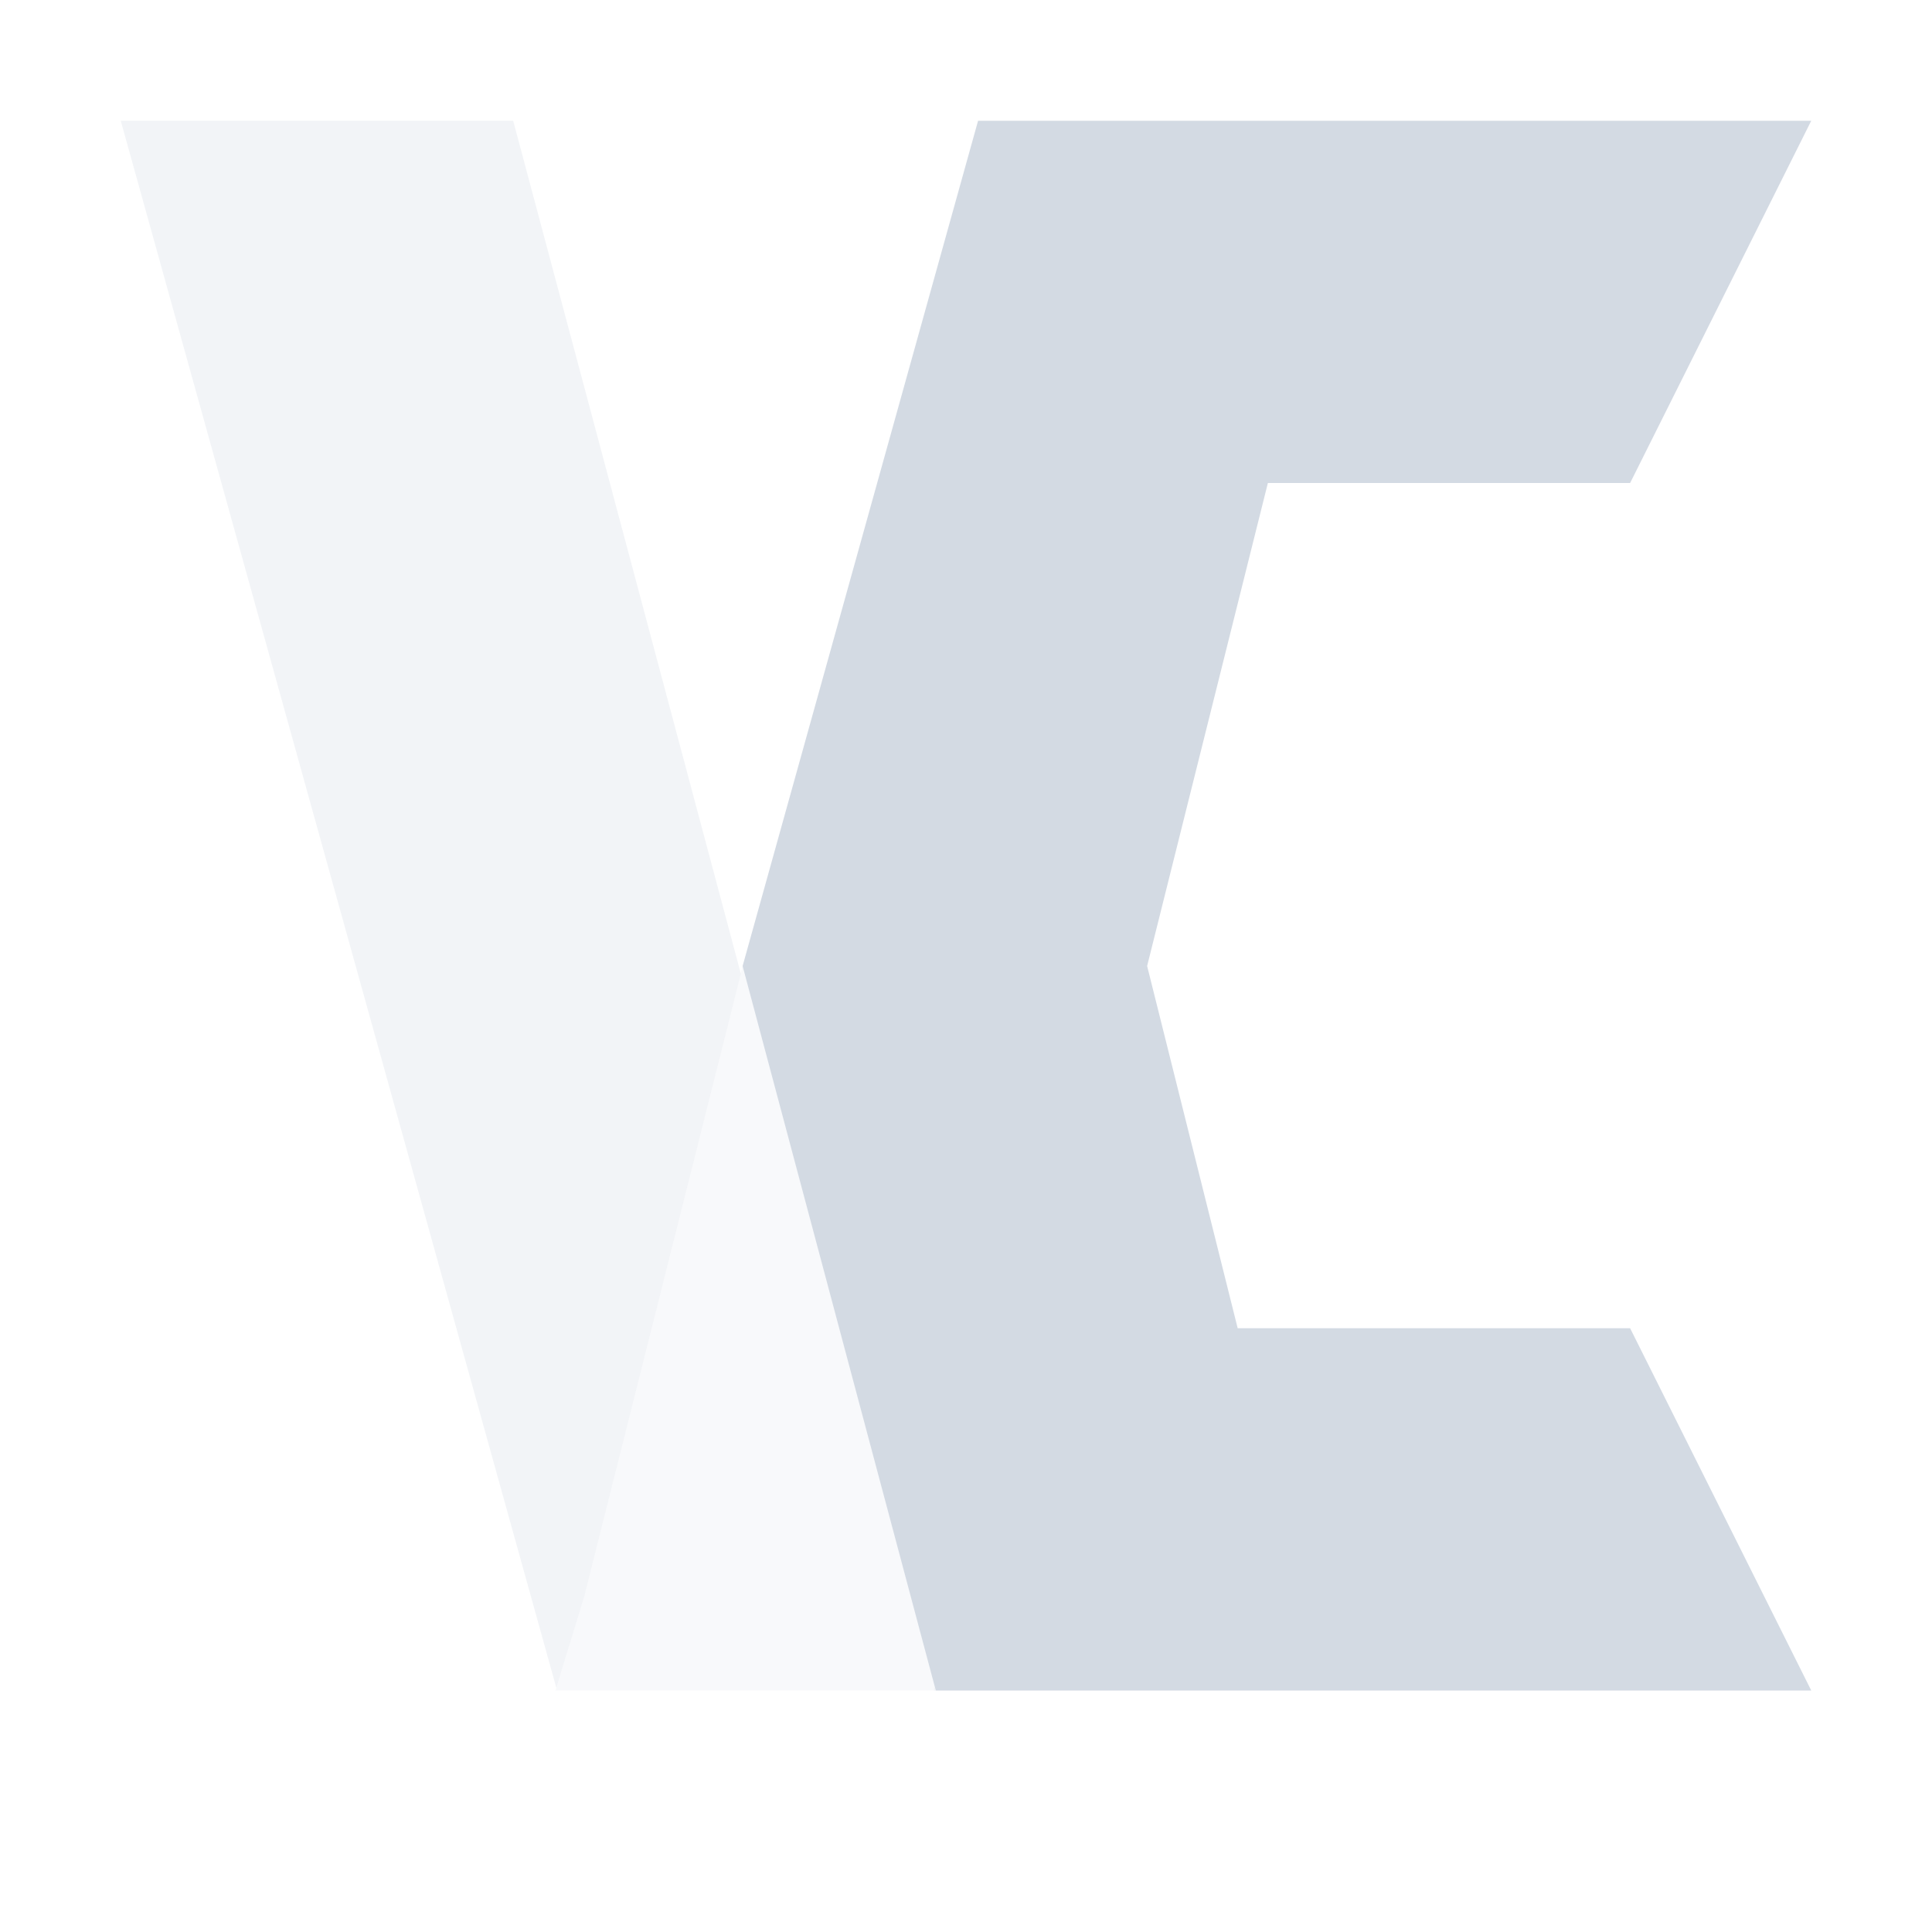
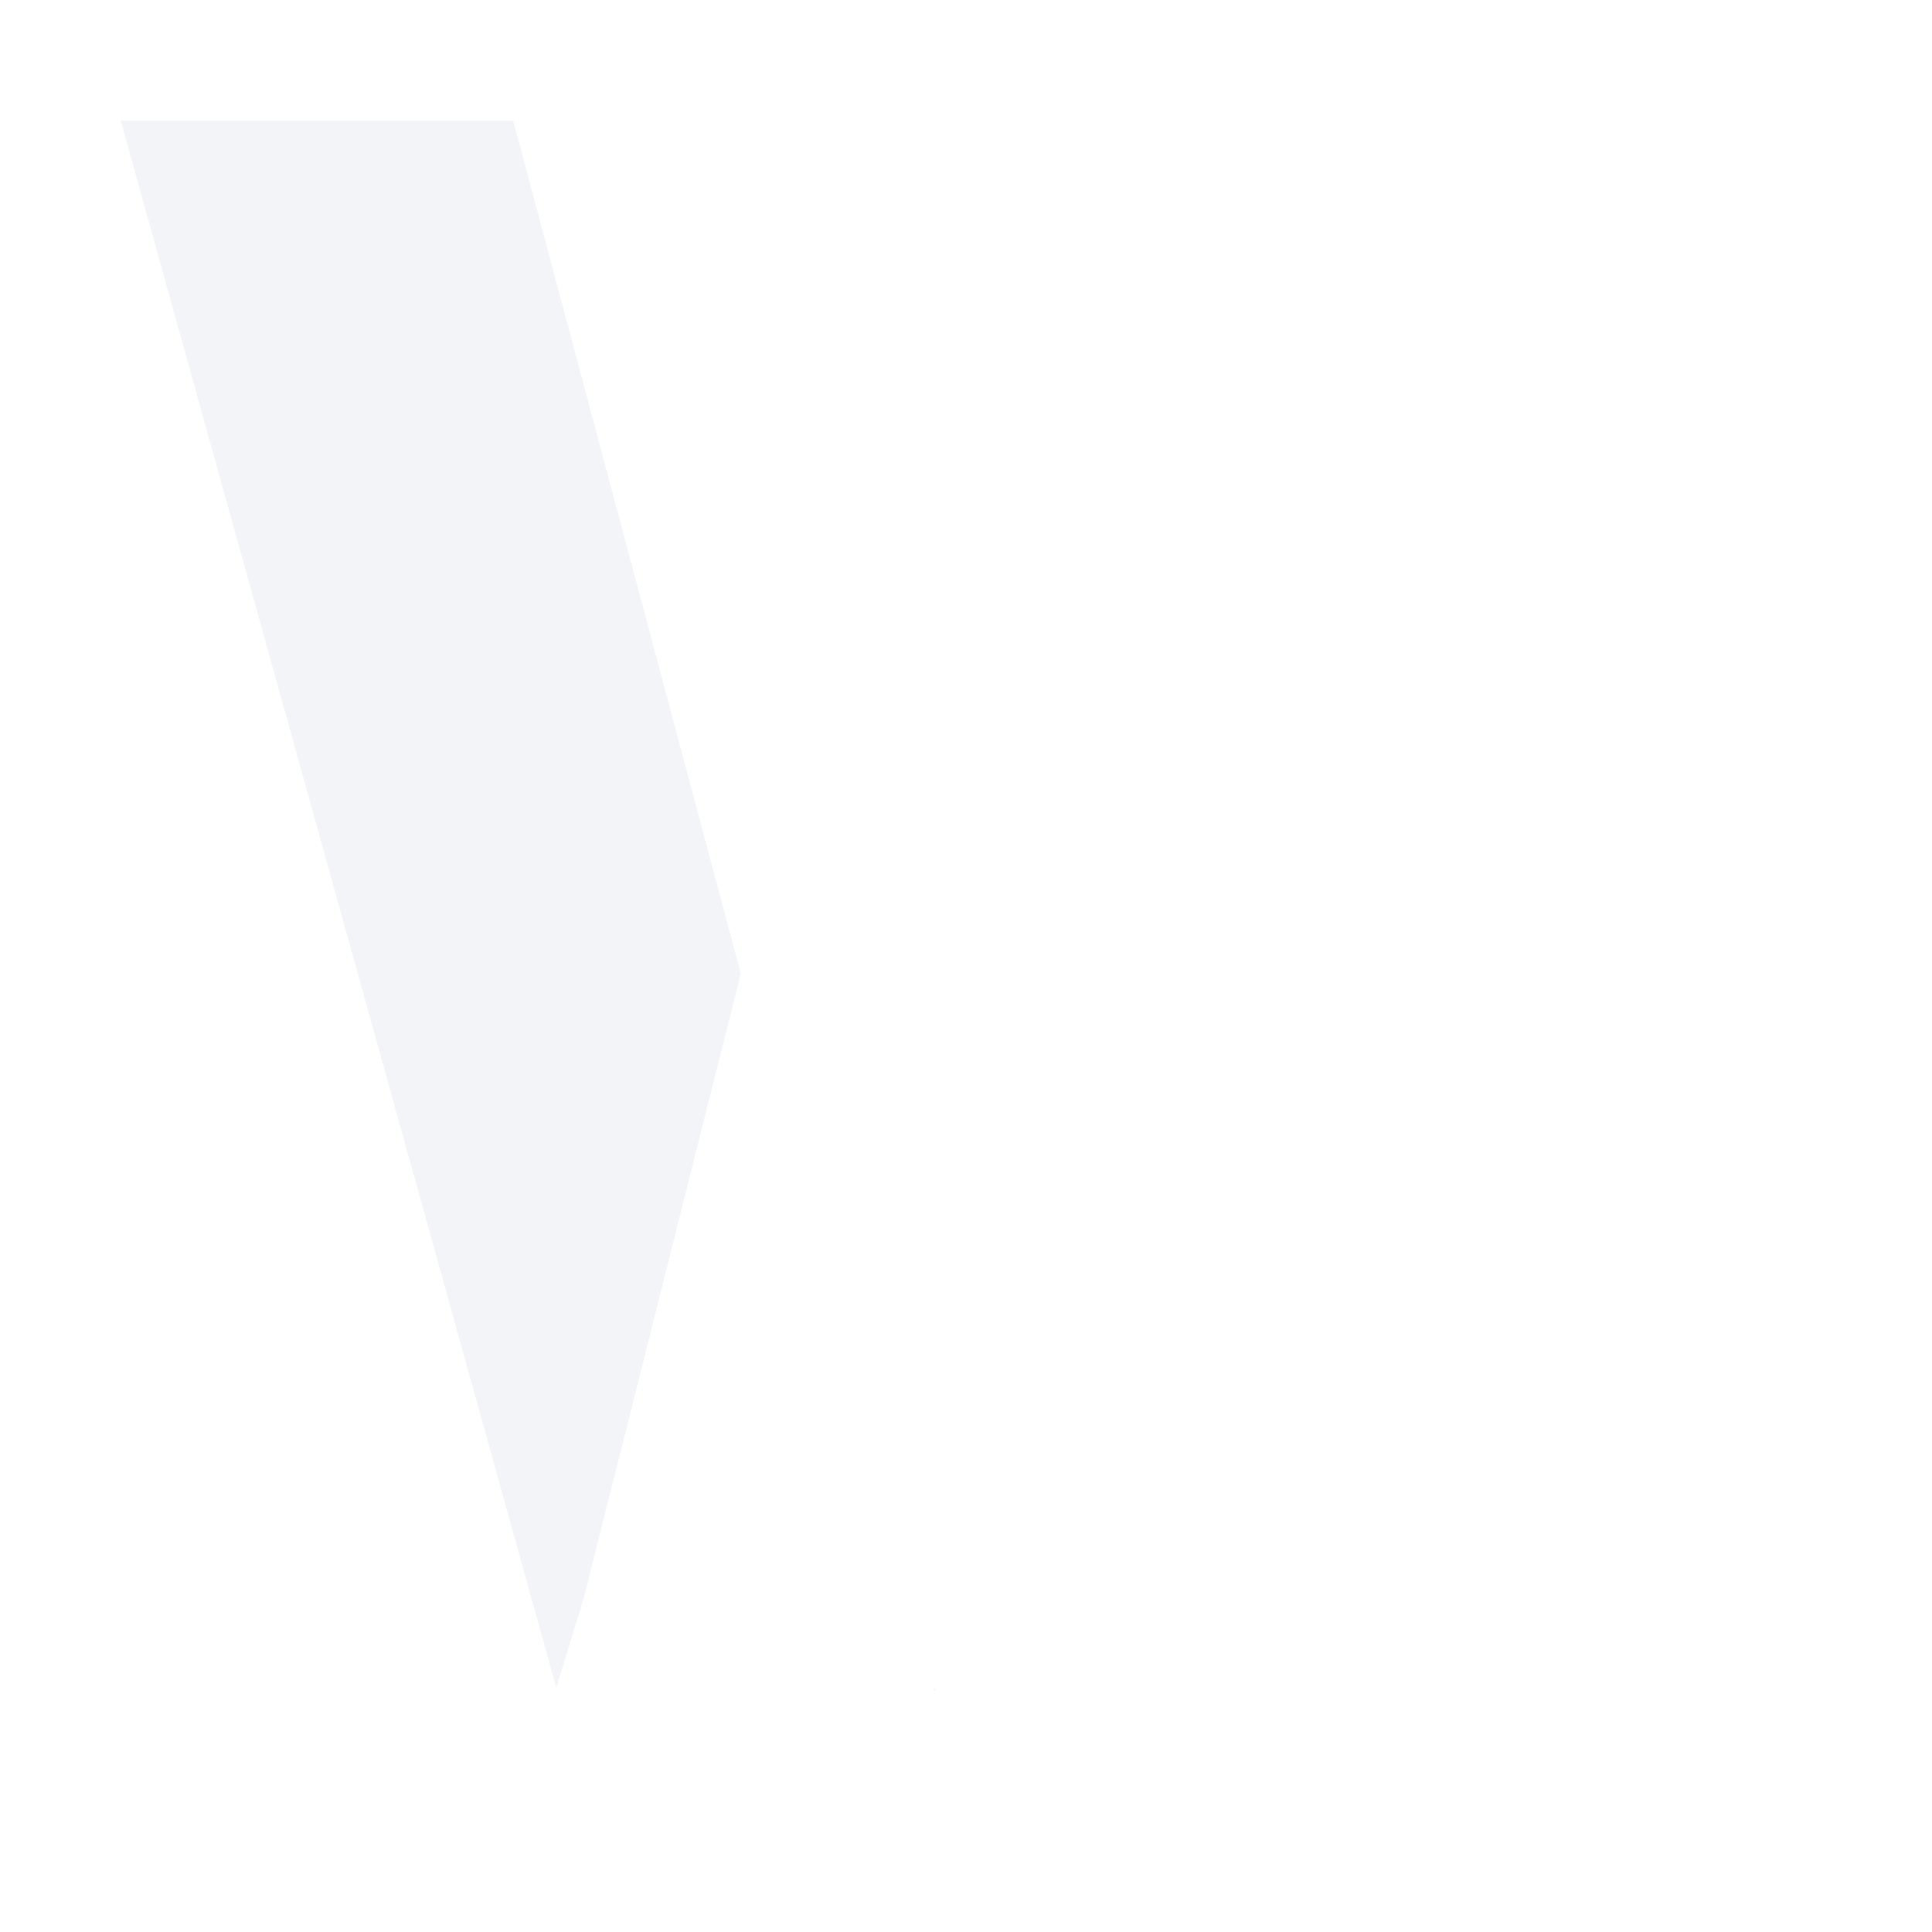
<svg xmlns="http://www.w3.org/2000/svg" width="16" height="16">
  <defs>
    <style id="current-color-scheme" type="text/css">.ColorScheme-Text{color:#d3dae3}</style>
  </defs>
  <path class="ColorScheme-Text" d="M1 1l3.607 12.977.23-.752 1.298-5.162L4.25 1H1zm6.74 12.97l-.006.03h.016l-.01-.03z" fill="currentColor" opacity=".3" />
-   <path d="M8.896 8.004L6.15 8l-1.313 5.224L4.6 14h3.135c1.371-5.946 1.161-5.997 1.161-5.997z" class="ColorScheme-Text" fill="currentColor" opacity=".15" />
-   <path d="M8.1 1L6.15 8l1.6 6H15l-1.5-3h-3.25L9.5 8l1-4h3L15 1z" class="ColorScheme-Text" fill="currentColor" />
</svg>